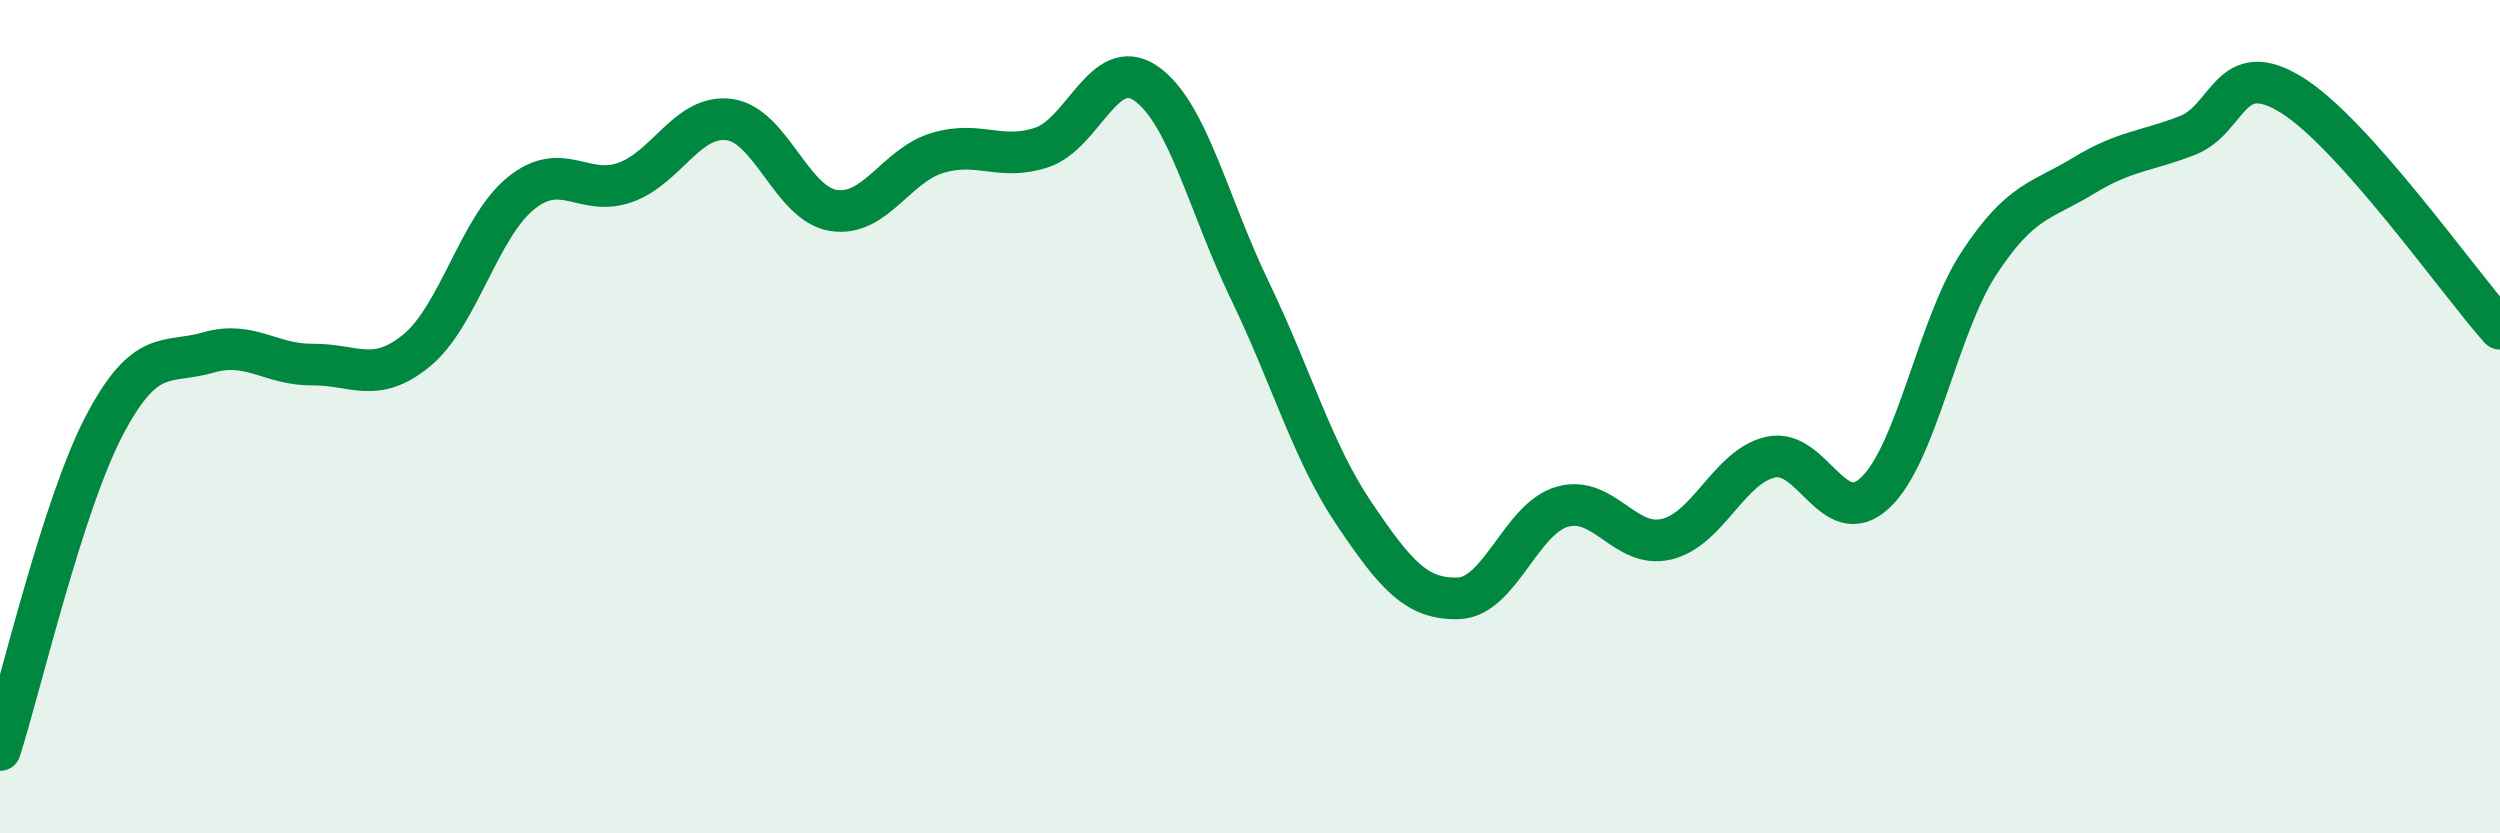
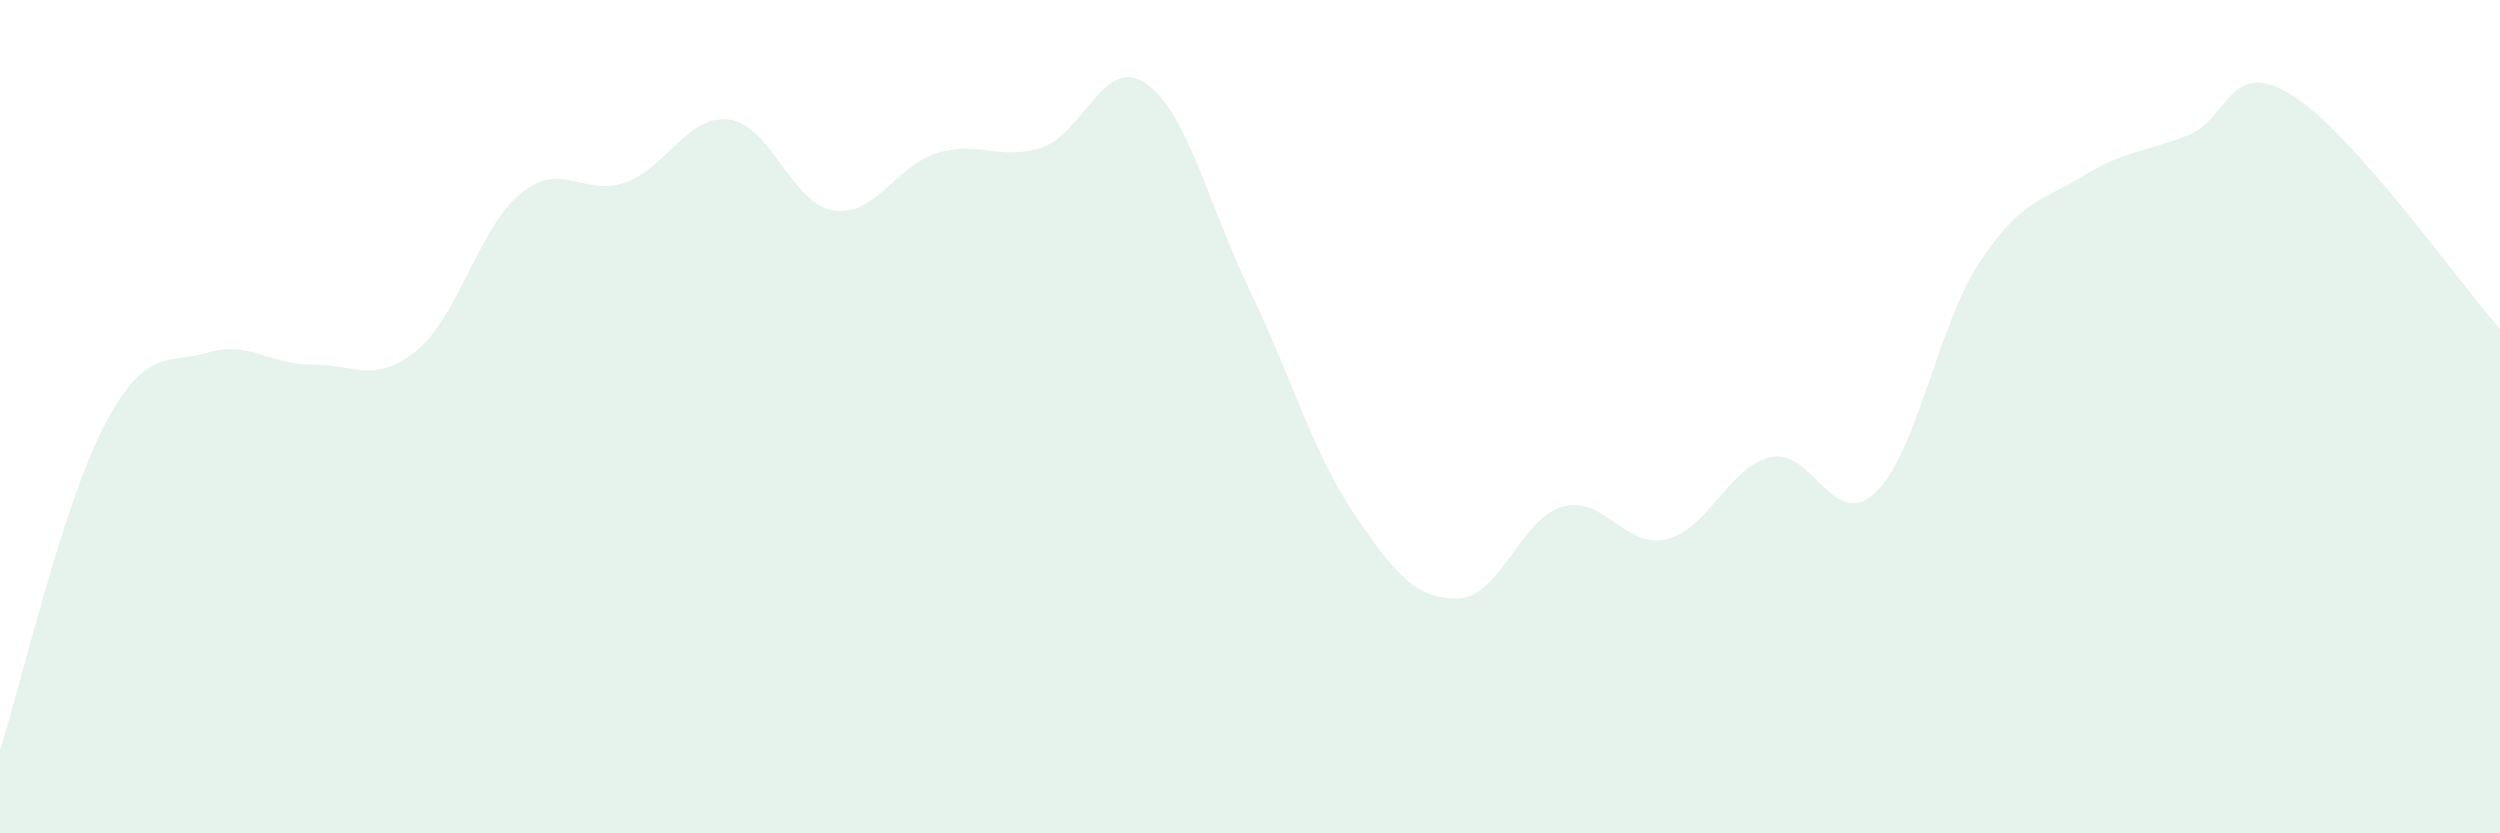
<svg xmlns="http://www.w3.org/2000/svg" width="60" height="20" viewBox="0 0 60 20">
  <path d="M 0,18 C 0.5,16.44 1.5,12.13 2.5,10.22 C 3.5,8.31 4,8.75 5,8.46 C 6,8.17 6.5,8.76 7.5,8.75 C 8.5,8.74 9,9.23 10,8.41 C 11,7.59 11.5,5.45 12.5,4.64 C 13.5,3.83 14,4.73 15,4.38 C 16,4.03 16.5,2.74 17.5,2.87 C 18.5,3 19,4.89 20,5.05 C 21,5.21 21.5,3.97 22.5,3.67 C 23.5,3.37 24,3.87 25,3.54 C 26,3.21 26.5,1.31 27.5,2 C 28.5,2.69 29,4.91 30,6.98 C 31,9.05 31.5,10.85 32.5,12.33 C 33.5,13.81 34,14.39 35,14.36 C 36,14.33 36.5,12.44 37.5,12.16 C 38.5,11.88 39,13.18 40,12.94 C 41,12.7 41.5,11.19 42.5,10.97 C 43.5,10.75 44,12.76 45,11.83 C 46,10.9 46.5,7.83 47.5,6.31 C 48.5,4.79 49,4.83 50,4.22 C 51,3.61 51.5,3.64 52.5,3.25 C 53.5,2.86 53.5,1.35 55,2.28 C 56.5,3.21 59,6.77 60,7.89L60 20L0 20Z" fill="#008740" opacity="0.1" stroke-linecap="round" stroke-linejoin="round" />
-   <path d="M 0,18 C 0.5,16.44 1.5,12.13 2.5,10.22 C 3.5,8.31 4,8.75 5,8.46 C 6,8.17 6.5,8.76 7.5,8.75 C 8.5,8.74 9,9.23 10,8.41 C 11,7.59 11.5,5.45 12.5,4.64 C 13.5,3.83 14,4.73 15,4.38 C 16,4.03 16.5,2.74 17.5,2.87 C 18.5,3 19,4.89 20,5.05 C 21,5.21 21.5,3.97 22.5,3.67 C 23.5,3.37 24,3.87 25,3.54 C 26,3.21 26.5,1.31 27.5,2 C 28.5,2.69 29,4.91 30,6.98 C 31,9.05 31.5,10.85 32.5,12.33 C 33.5,13.81 34,14.39 35,14.36 C 36,14.33 36.5,12.44 37.5,12.16 C 38.5,11.88 39,13.18 40,12.94 C 41,12.7 41.5,11.19 42.5,10.97 C 43.5,10.75 44,12.76 45,11.83 C 46,10.9 46.5,7.83 47.5,6.31 C 48.5,4.79 49,4.83 50,4.22 C 51,3.61 51.5,3.64 52.5,3.25 C 53.5,2.86 53.5,1.35 55,2.28 C 56.5,3.21 59,6.77 60,7.89" stroke="#008740" stroke-width="1" fill="none" stroke-linecap="round" stroke-linejoin="round" />
</svg>